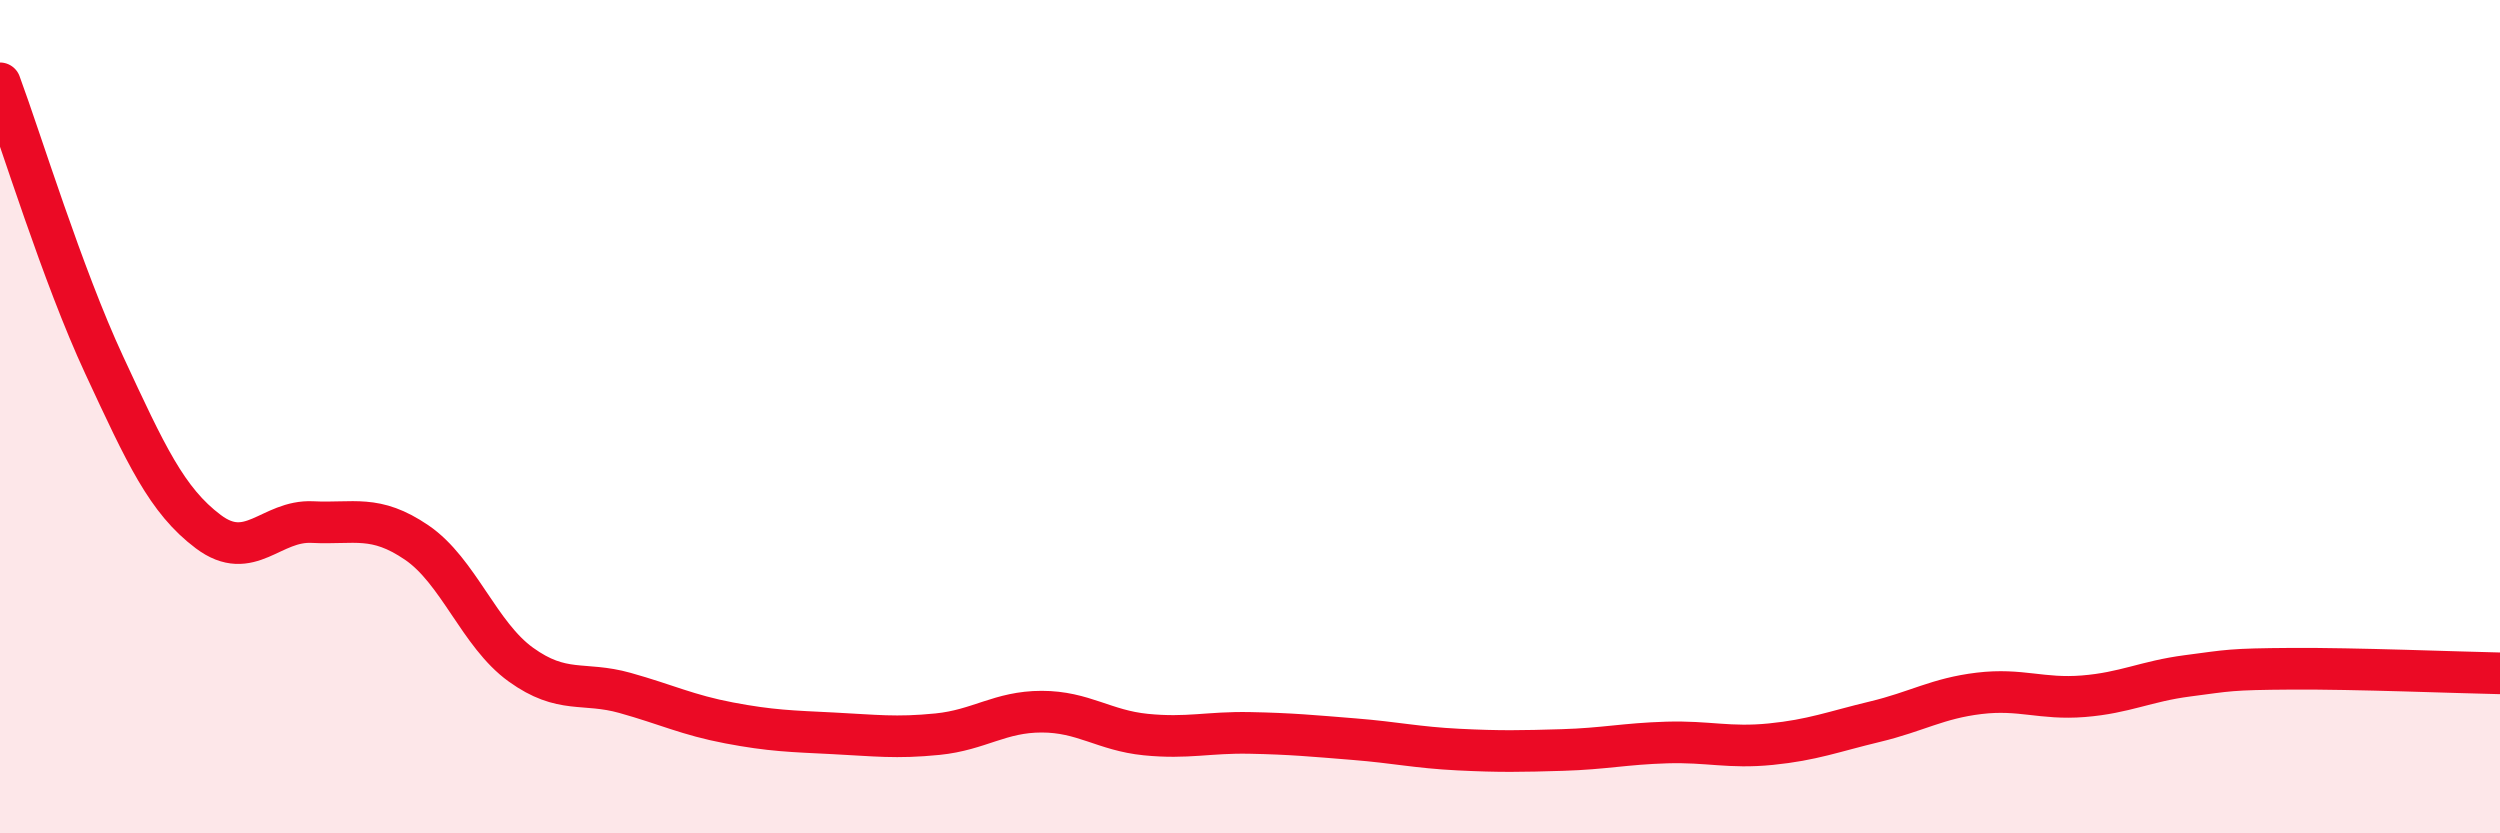
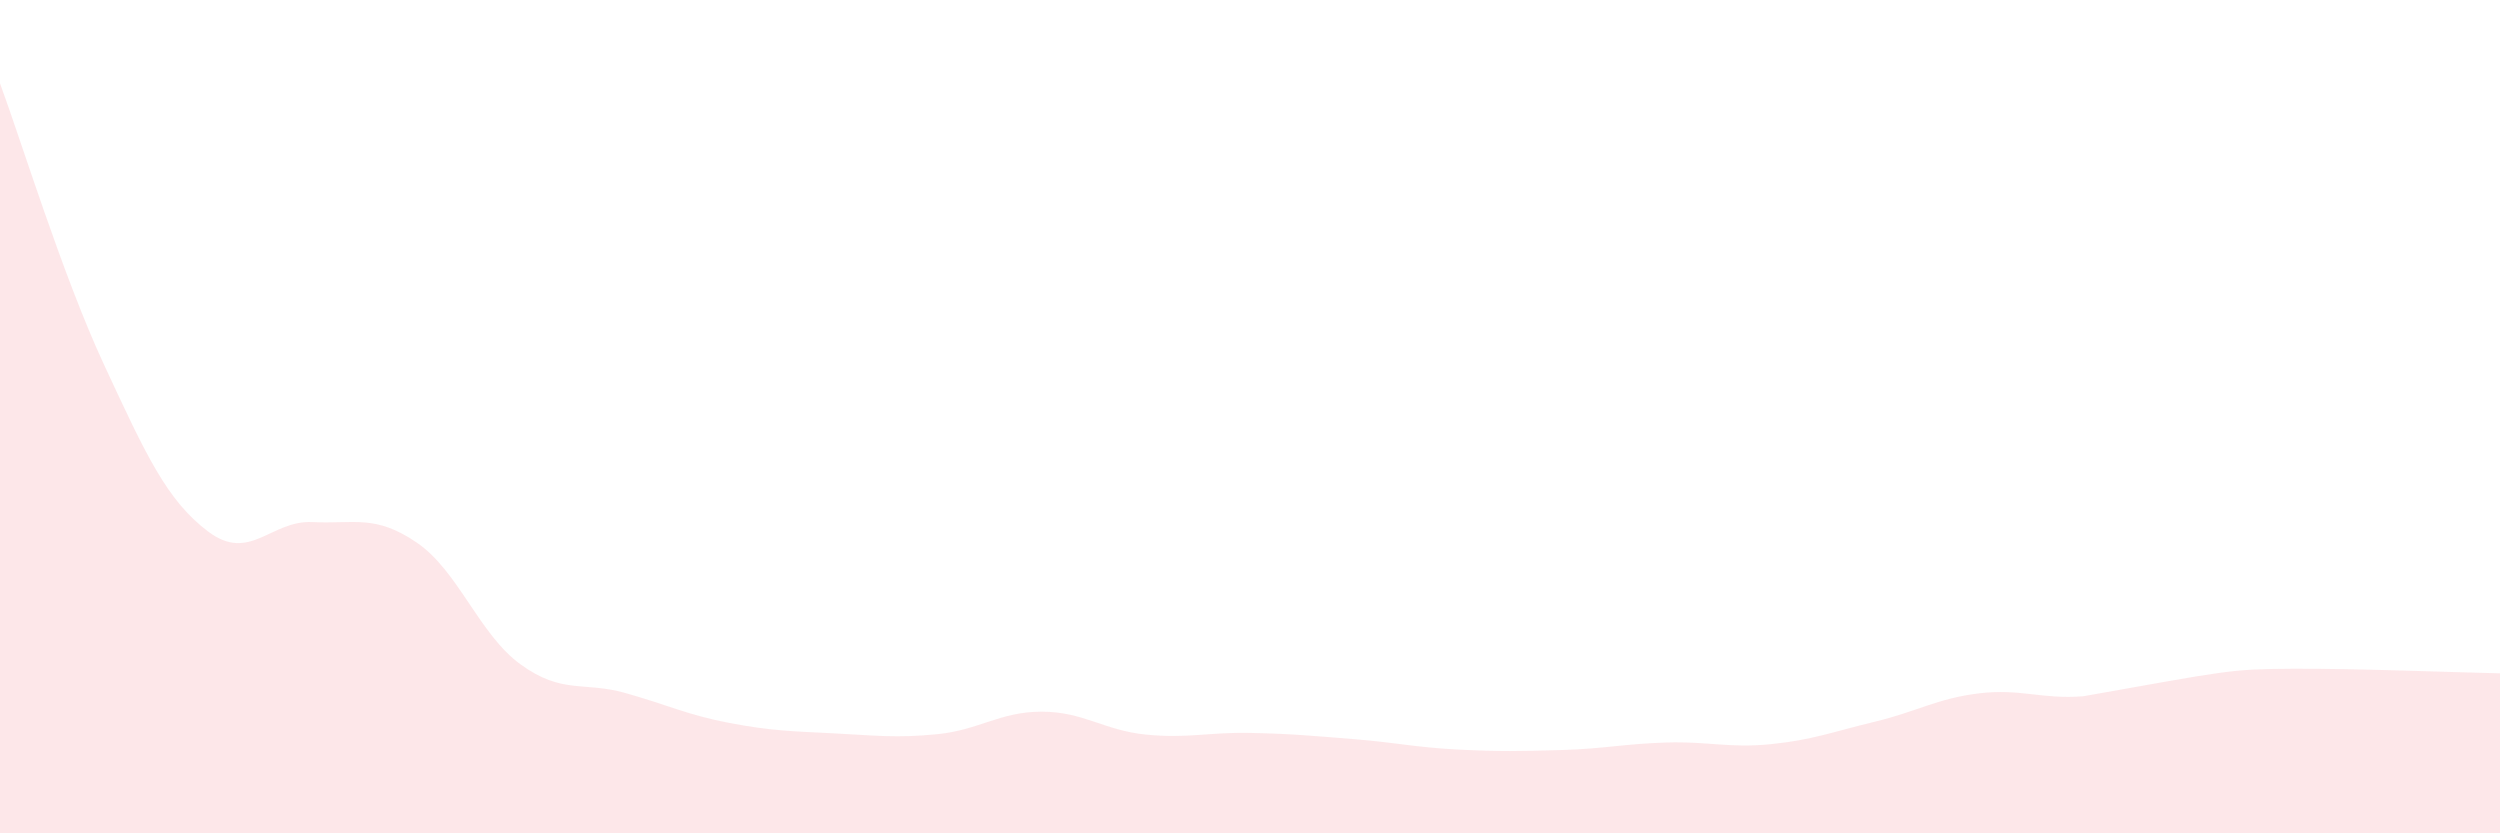
<svg xmlns="http://www.w3.org/2000/svg" width="60" height="20" viewBox="0 0 60 20">
-   <path d="M 0,2 C 0.5,3.35 1.5,6.61 2.5,8.76 C 3.5,10.91 4,12.01 5,12.76 C 6,13.51 6.5,12.48 7.5,12.53 C 8.5,12.58 9,12.34 10,13.02 C 11,13.7 11.5,15.23 12.5,15.95 C 13.5,16.67 14,16.35 15,16.63 C 16,16.91 16.5,17.16 17.5,17.35 C 18.5,17.54 19,17.55 20,17.6 C 21,17.65 21.5,17.72 22.5,17.62 C 23.5,17.52 24,17.08 25,17.08 C 26,17.08 26.5,17.53 27.5,17.63 C 28.5,17.73 29,17.57 30,17.59 C 31,17.61 31.5,17.66 32.5,17.74 C 33.5,17.82 34,17.94 35,17.99 C 36,18.04 36.5,18.03 37.5,18 C 38.5,17.97 39,17.85 40,17.82 C 41,17.79 41.5,17.96 42.5,17.86 C 43.5,17.76 44,17.56 45,17.32 C 46,17.08 46.5,16.76 47.5,16.64 C 48.5,16.52 49,16.79 50,16.71 C 51,16.63 51.5,16.35 52.5,16.22 C 53.5,16.09 53.5,16.06 55,16.05 C 56.5,16.04 59,16.14 60,16.16L60 20L0 20Z" fill="#EB0A25" opacity="0.1" stroke-linecap="round" stroke-linejoin="round" />
-   <path d="M 0,2 C 0.5,3.35 1.5,6.61 2.5,8.76 C 3.5,10.91 4,12.01 5,12.76 C 6,13.51 6.5,12.48 7.5,12.53 C 8.5,12.58 9,12.34 10,13.02 C 11,13.7 11.5,15.23 12.5,15.95 C 13.5,16.67 14,16.35 15,16.63 C 16,16.91 16.5,17.16 17.5,17.35 C 18.5,17.54 19,17.55 20,17.6 C 21,17.65 21.5,17.72 22.5,17.62 C 23.5,17.52 24,17.08 25,17.08 C 26,17.08 26.5,17.53 27.5,17.63 C 28.5,17.73 29,17.57 30,17.59 C 31,17.61 31.5,17.66 32.5,17.74 C 33.5,17.82 34,17.94 35,17.99 C 36,18.04 36.5,18.03 37.5,18 C 38.5,17.97 39,17.85 40,17.82 C 41,17.79 41.5,17.96 42.5,17.86 C 43.5,17.76 44,17.56 45,17.32 C 46,17.08 46.5,16.76 47.5,16.64 C 48.5,16.52 49,16.79 50,16.71 C 51,16.63 51.5,16.35 52.5,16.22 C 53.5,16.09 53.5,16.06 55,16.05 C 56.5,16.04 59,16.14 60,16.16" stroke="#EB0A25" stroke-width="1" fill="none" stroke-linecap="round" stroke-linejoin="round" />
+   <path d="M 0,2 C 0.5,3.35 1.5,6.61 2.5,8.76 C 3.5,10.91 4,12.01 5,12.76 C 6,13.51 6.5,12.48 7.5,12.53 C 8.5,12.58 9,12.34 10,13.02 C 11,13.7 11.5,15.23 12.5,15.95 C 13.5,16.67 14,16.35 15,16.63 C 16,16.91 16.5,17.16 17.5,17.35 C 18.5,17.54 19,17.55 20,17.6 C 21,17.65 21.5,17.72 22.5,17.62 C 23.5,17.52 24,17.08 25,17.08 C 26,17.08 26.5,17.53 27.5,17.63 C 28.5,17.73 29,17.57 30,17.59 C 31,17.61 31.5,17.66 32.5,17.74 C 33.5,17.82 34,17.94 35,17.99 C 36,18.04 36.5,18.03 37.5,18 C 38.5,17.97 39,17.85 40,17.82 C 41,17.79 41.5,17.96 42.5,17.86 C 43.5,17.76 44,17.56 45,17.32 C 46,17.08 46.5,16.76 47.5,16.64 C 48.5,16.52 49,16.79 50,16.71 C 53.5,16.09 53.5,16.06 55,16.05 C 56.5,16.04 59,16.14 60,16.16L60 20L0 20Z" fill="#EB0A25" opacity="0.1" stroke-linecap="round" stroke-linejoin="round" />
</svg>